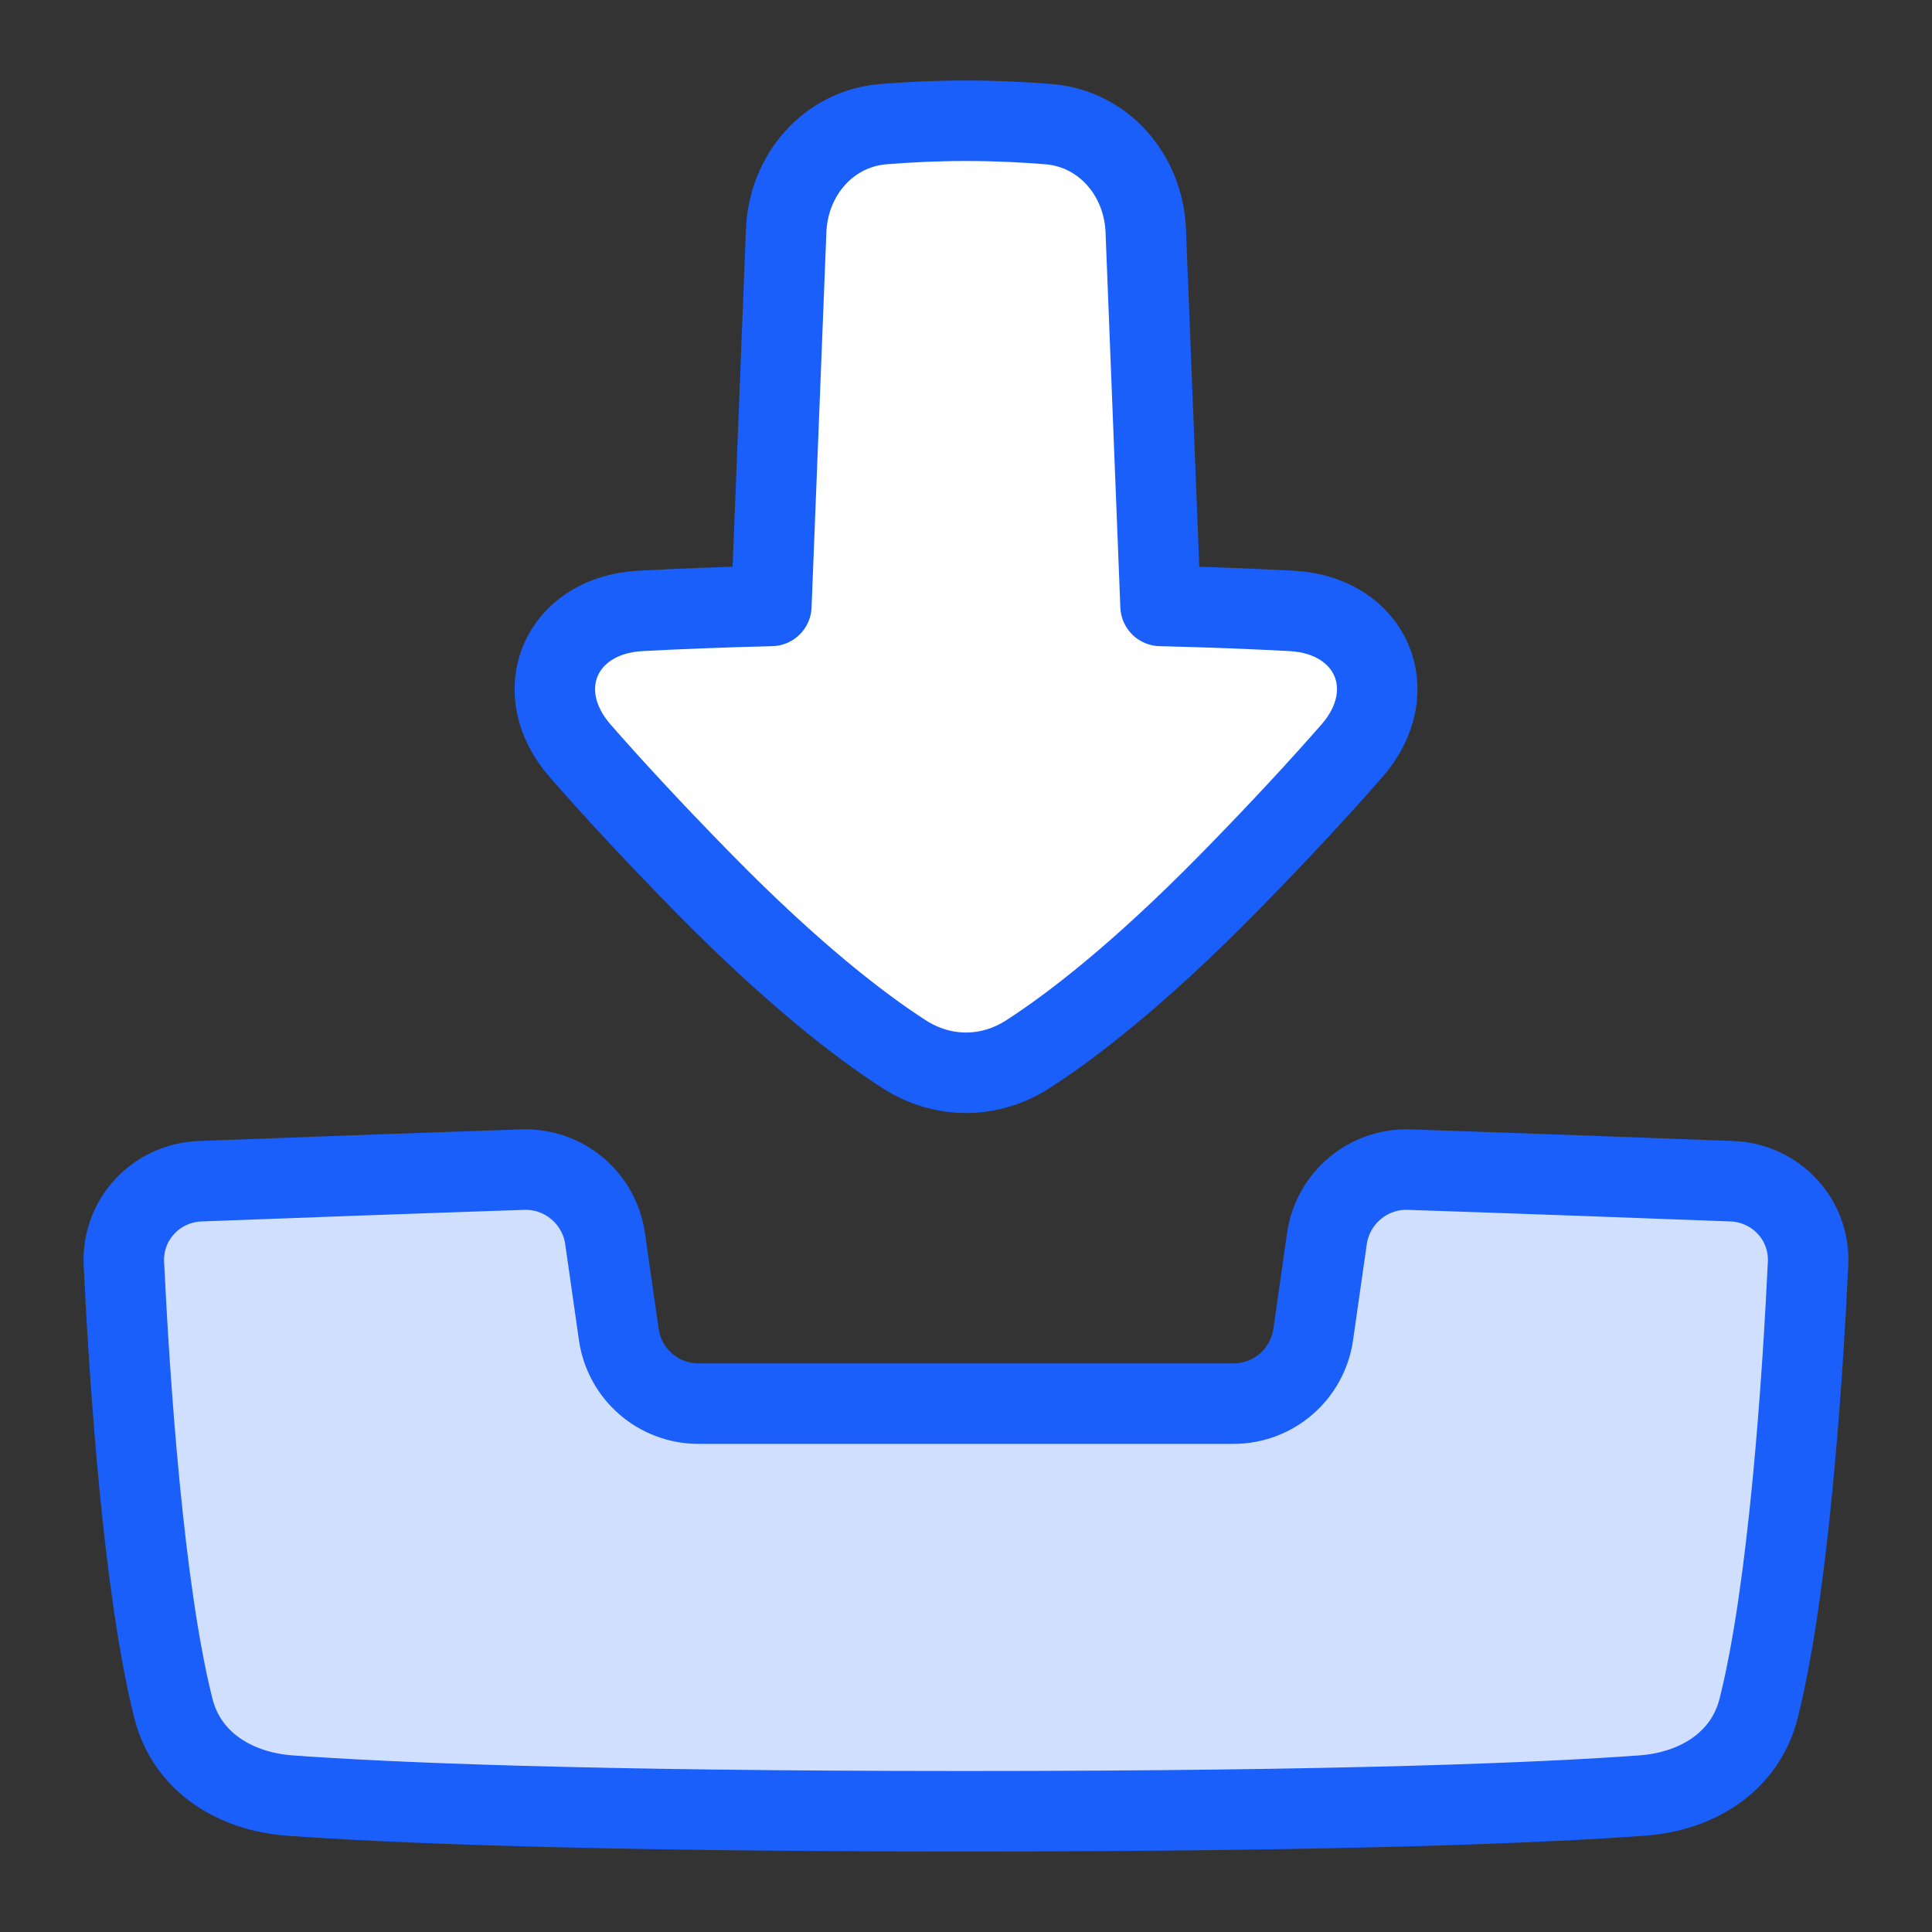
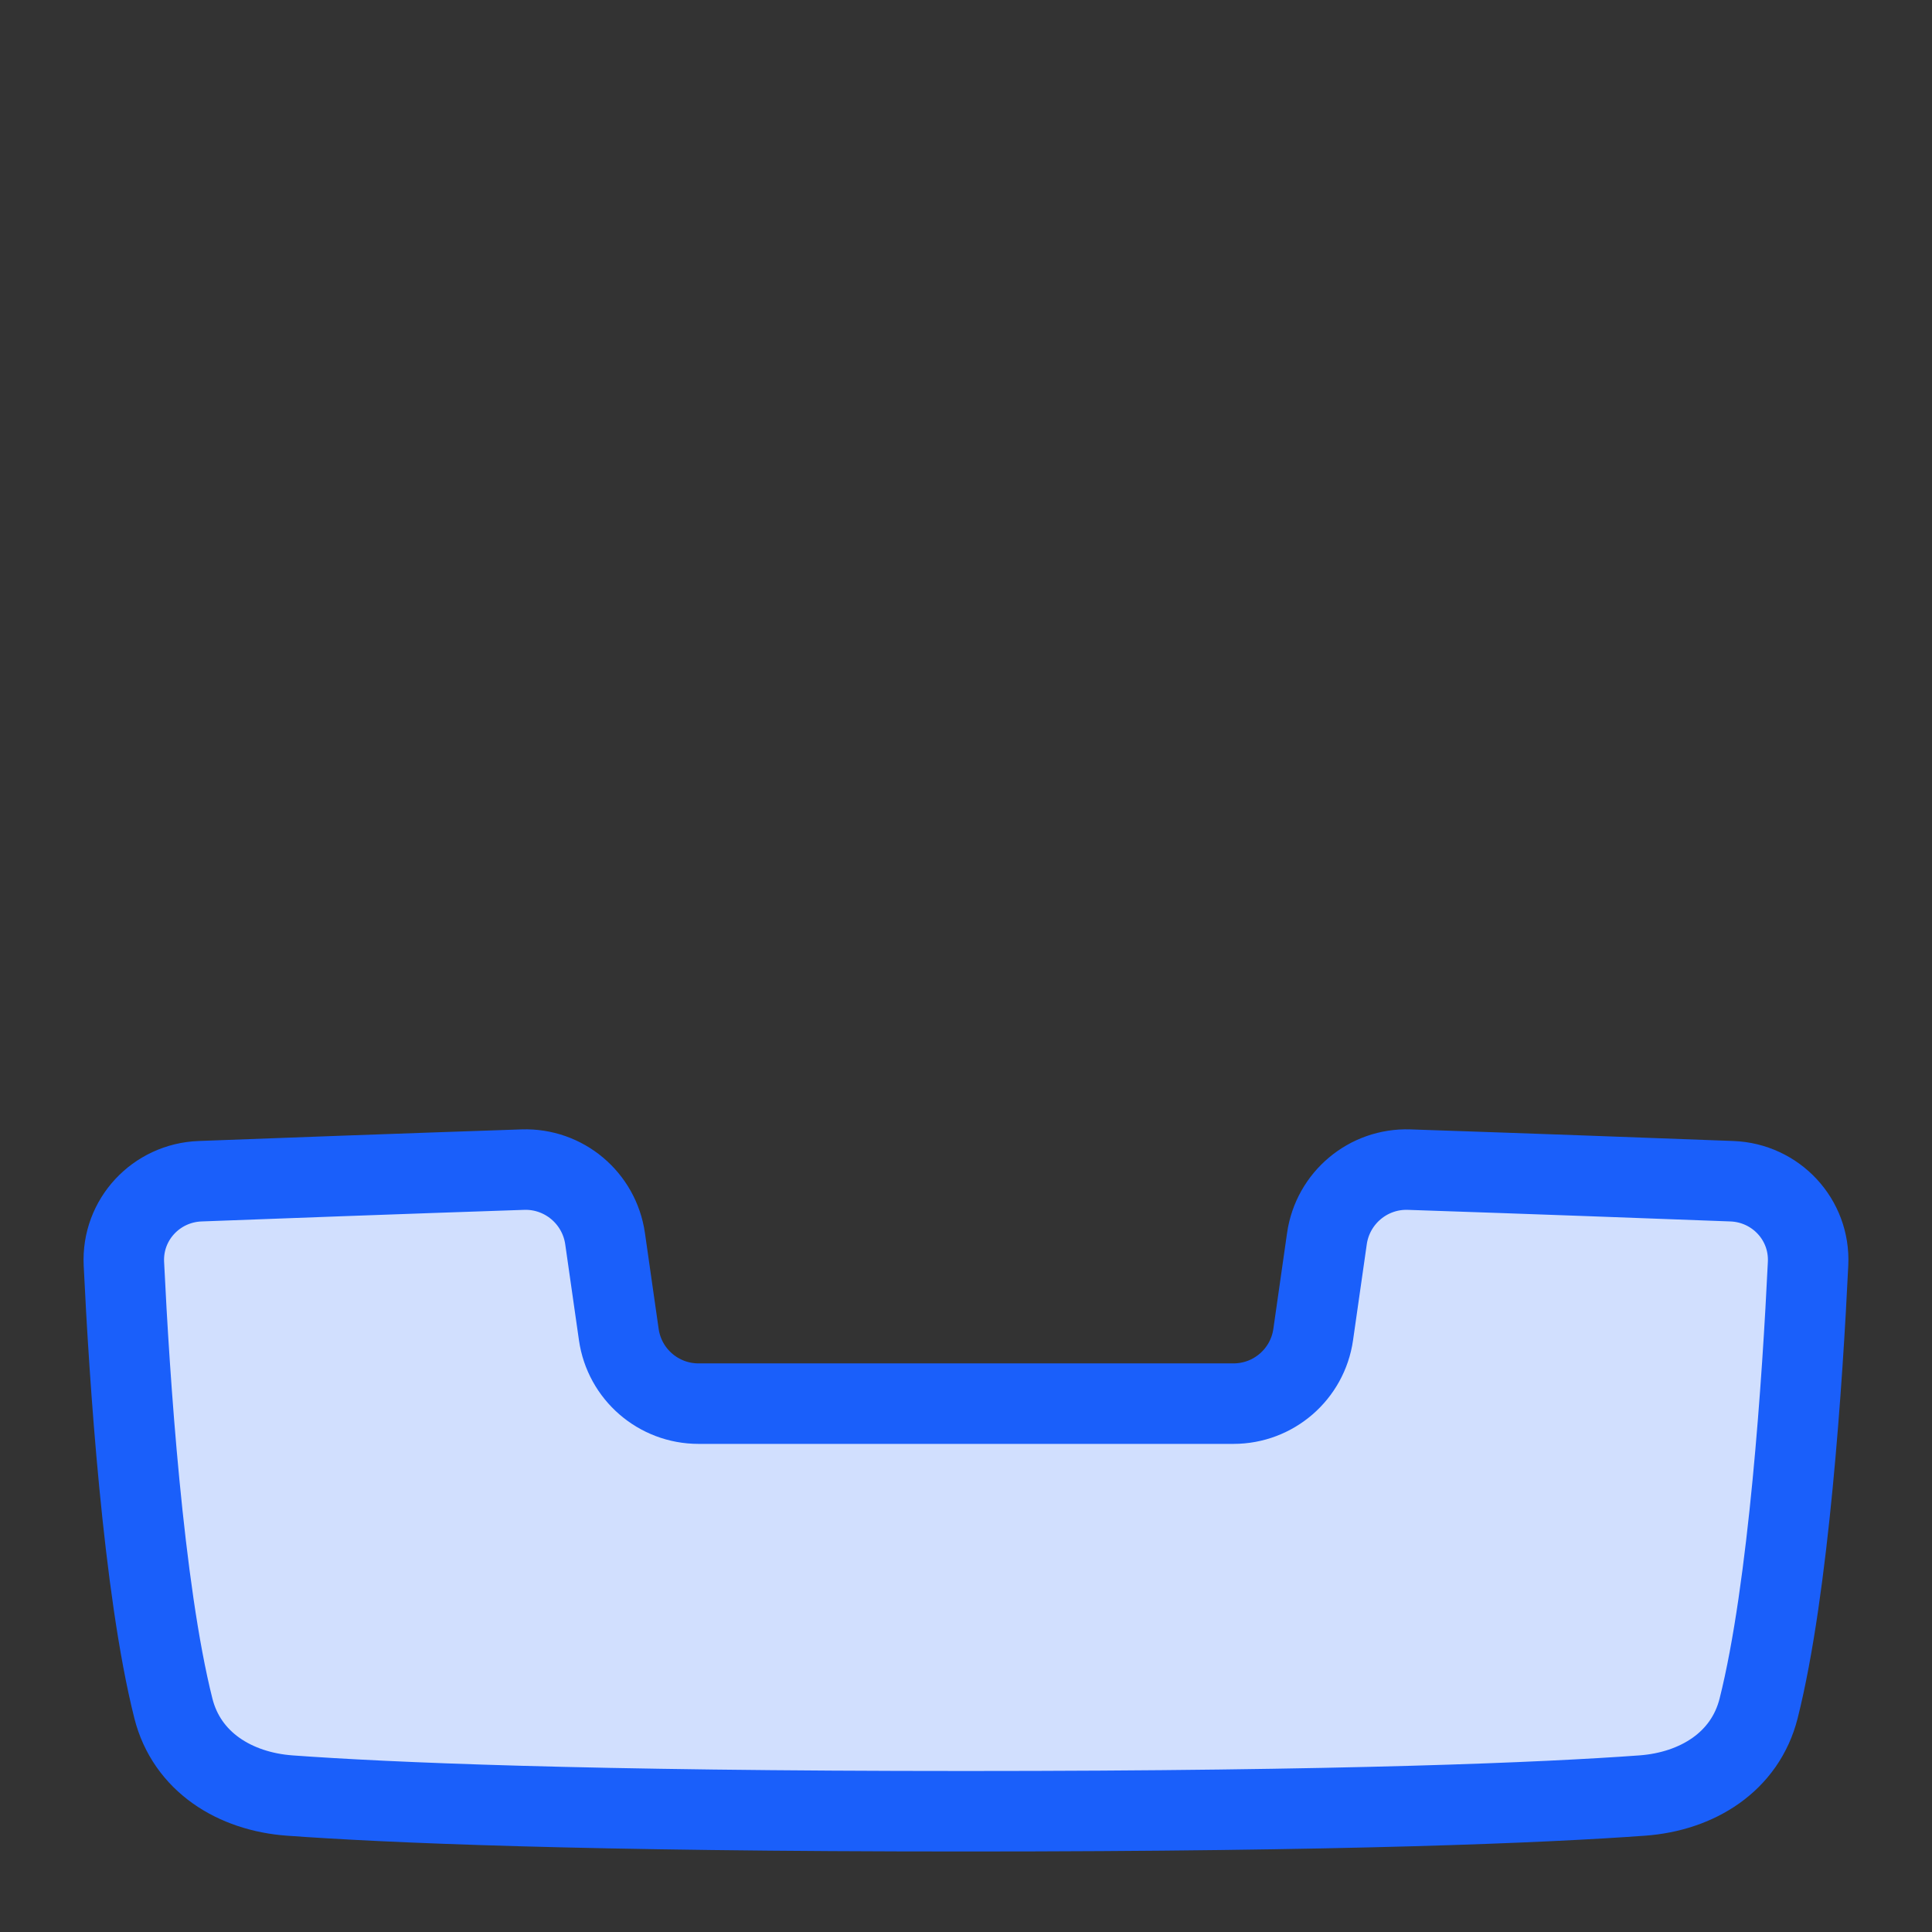
<svg xmlns="http://www.w3.org/2000/svg" width="48" height="48" viewBox="0 0 48 48" fill="none">
  <rect x="0" y="0" width="48" height="48" fill="#333333" stroke="none" />
  <path d="M15.033 30.773C14.888 29.764 14.008 29.024 12.989 29.059C9.923 29.162 6.88 29.275 4.973 29.347C3.879 29.388 3.026 30.301 3.078 31.395C3.215 34.234 3.556 39.459 4.307 42.443C4.642 43.774 5.834 44.511 7.202 44.61C9.601 44.784 14.489 45 24 45C33.511 45 38.399 44.784 40.797 44.61C42.166 44.511 43.358 43.774 43.693 42.443C44.444 39.459 44.785 34.234 44.921 31.395C44.974 30.301 44.121 29.388 43.027 29.347C41.12 29.275 38.077 29.162 35.011 29.059C33.992 29.024 33.112 29.764 32.967 30.773L32.626 33.157C32.485 34.142 31.641 34.873 30.646 34.873H17.354C16.359 34.873 15.515 34.142 15.374 33.157L15.033 30.773Z" fill="#D1DFFE" stroke="#1A5FFA" stroke-width="2" stroke-linecap="round" stroke-linejoin="round" />
-   <path d="M28.834 15.054L28.466 5.732C28.412 4.354 27.422 3.194 26.047 3.084C25.444 3.035 24.75 3 24 3C23.249 3 22.555 3.035 21.951 3.084C20.576 3.194 19.586 4.354 19.532 5.733L19.164 15.054C17.87 15.086 16.796 15.13 15.907 15.178C13.931 15.285 13.113 17.167 14.416 18.657C15.186 19.538 16.181 20.619 17.455 21.918C19.701 24.207 21.369 25.486 22.459 26.189C23.419 26.807 24.582 26.807 25.541 26.189C26.631 25.486 28.299 24.207 30.546 21.918C31.82 20.619 32.815 19.537 33.586 18.656C34.888 17.167 34.07 15.285 32.094 15.178C31.205 15.13 30.13 15.086 28.834 15.054Z" fill="white" stroke="#1A5FFA" stroke-width="2" stroke-linecap="round" stroke-linejoin="round" />
</svg>